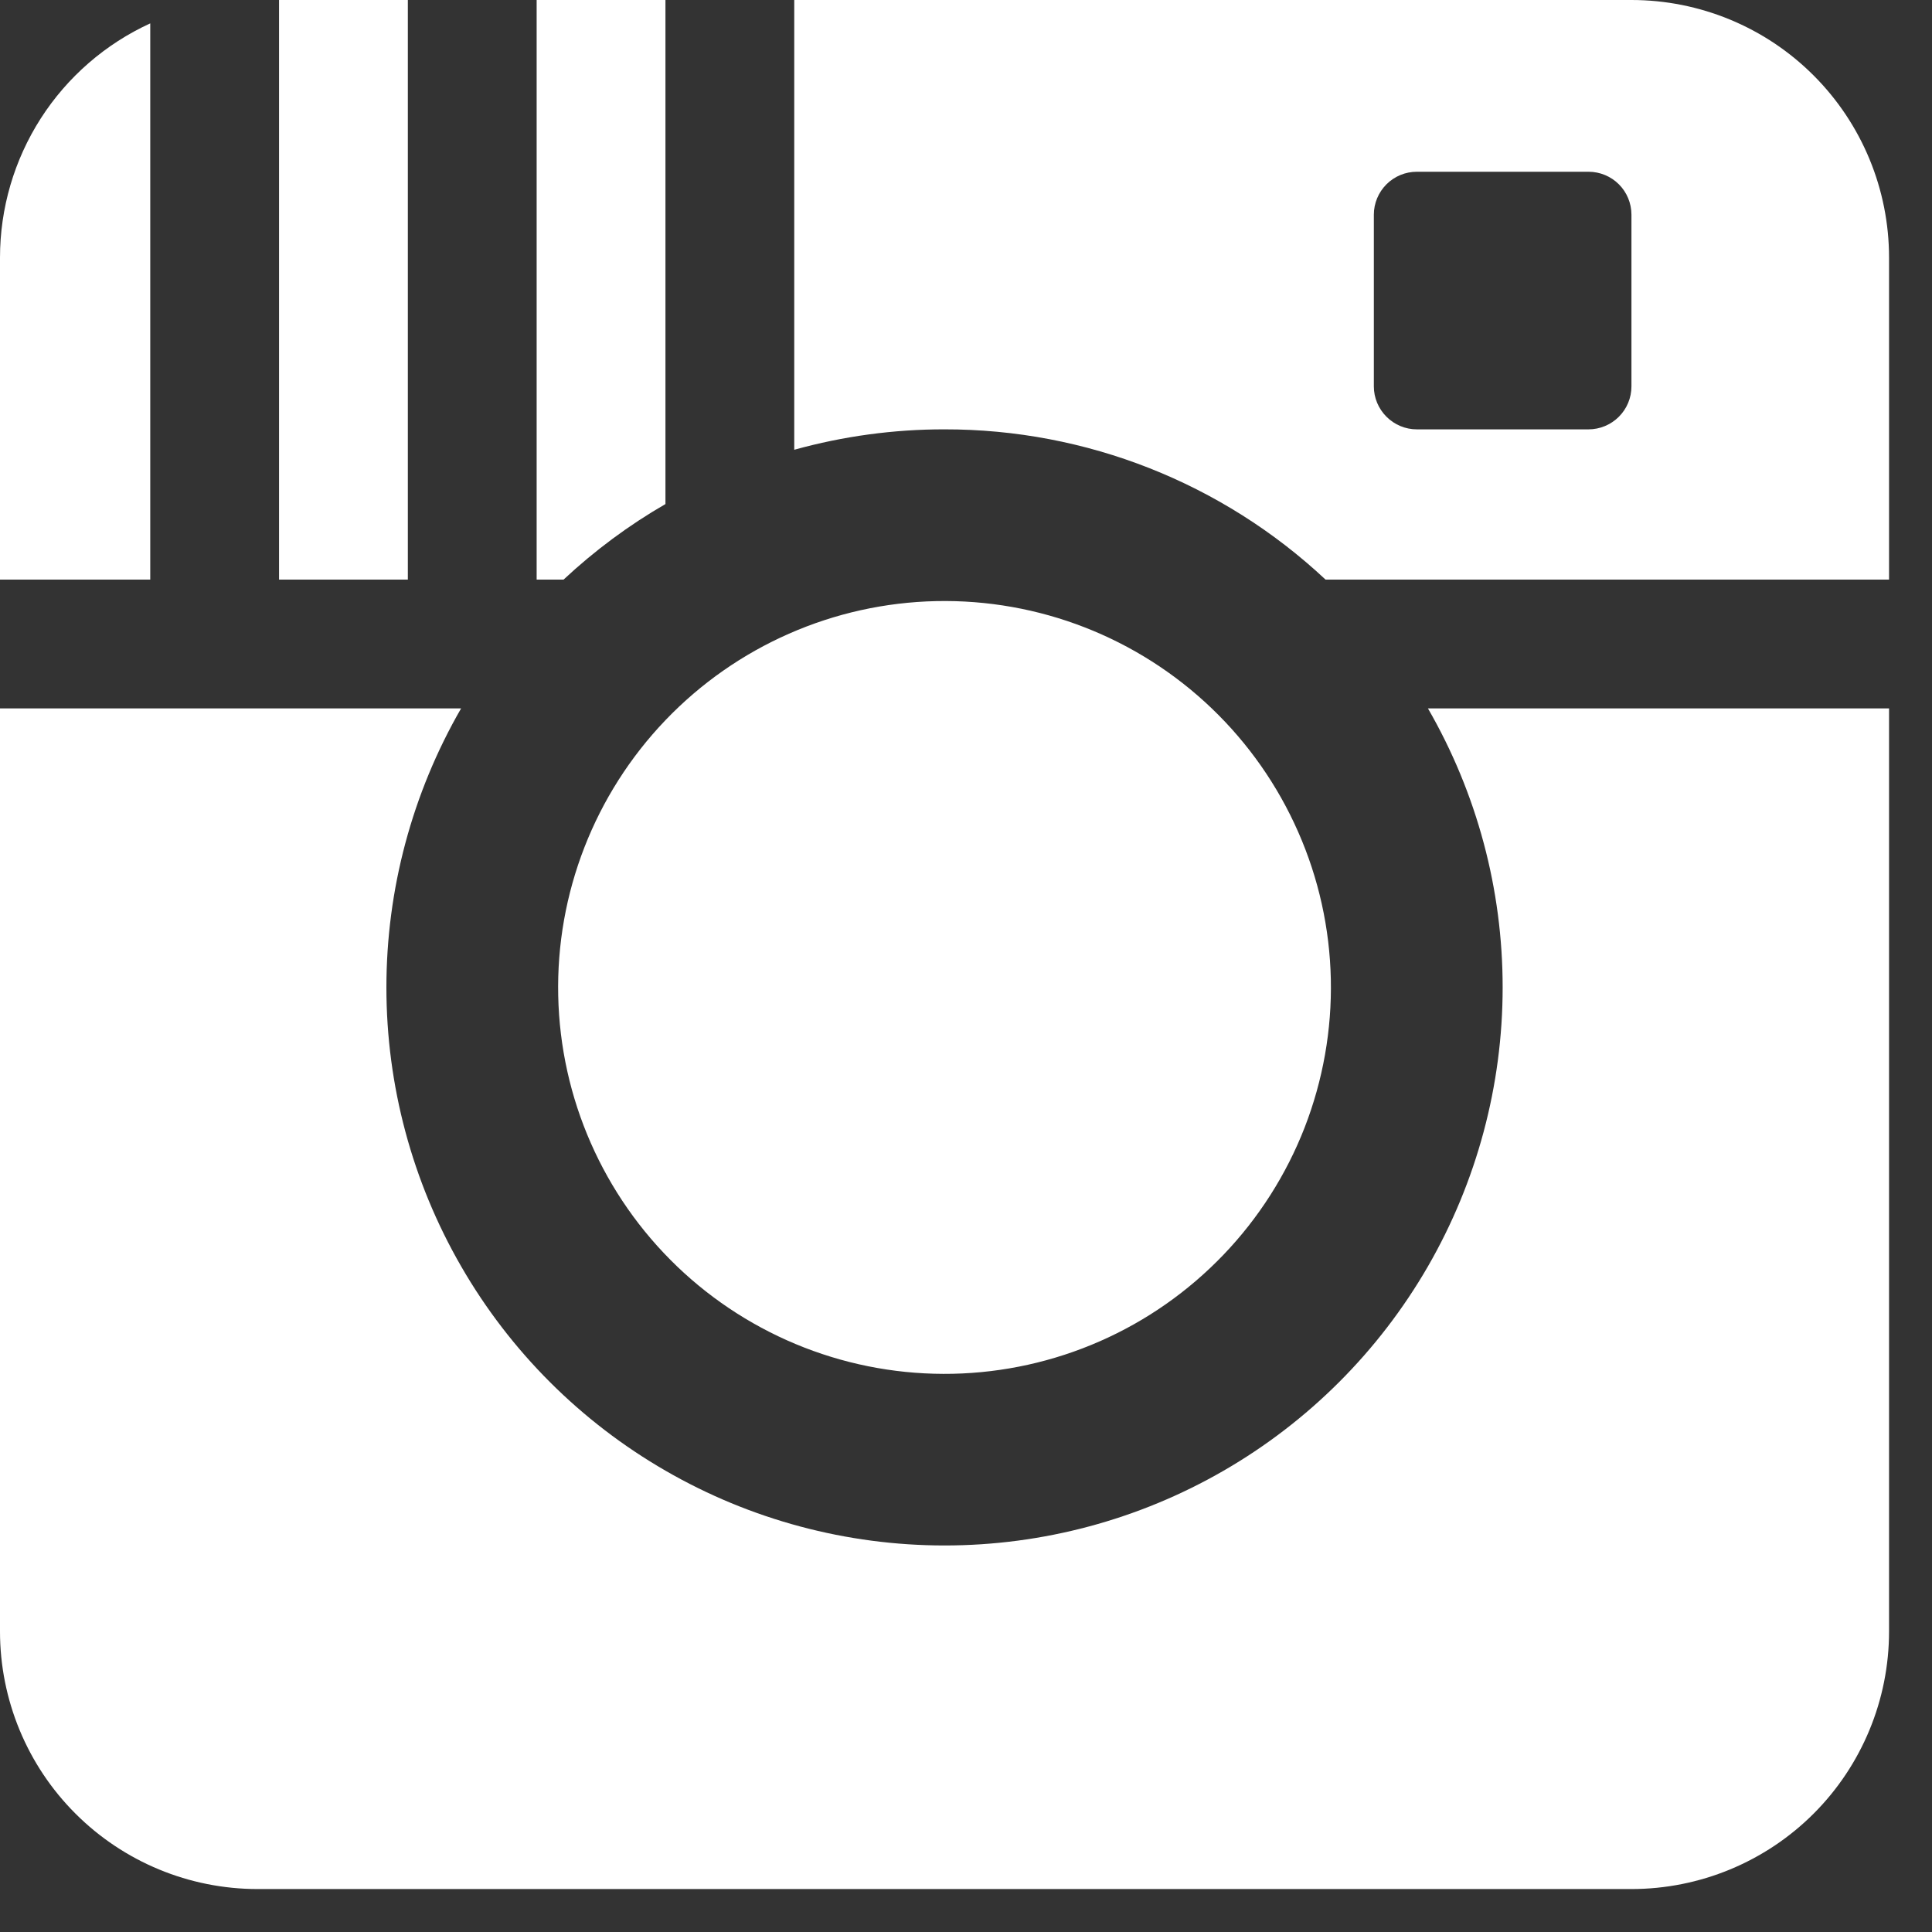
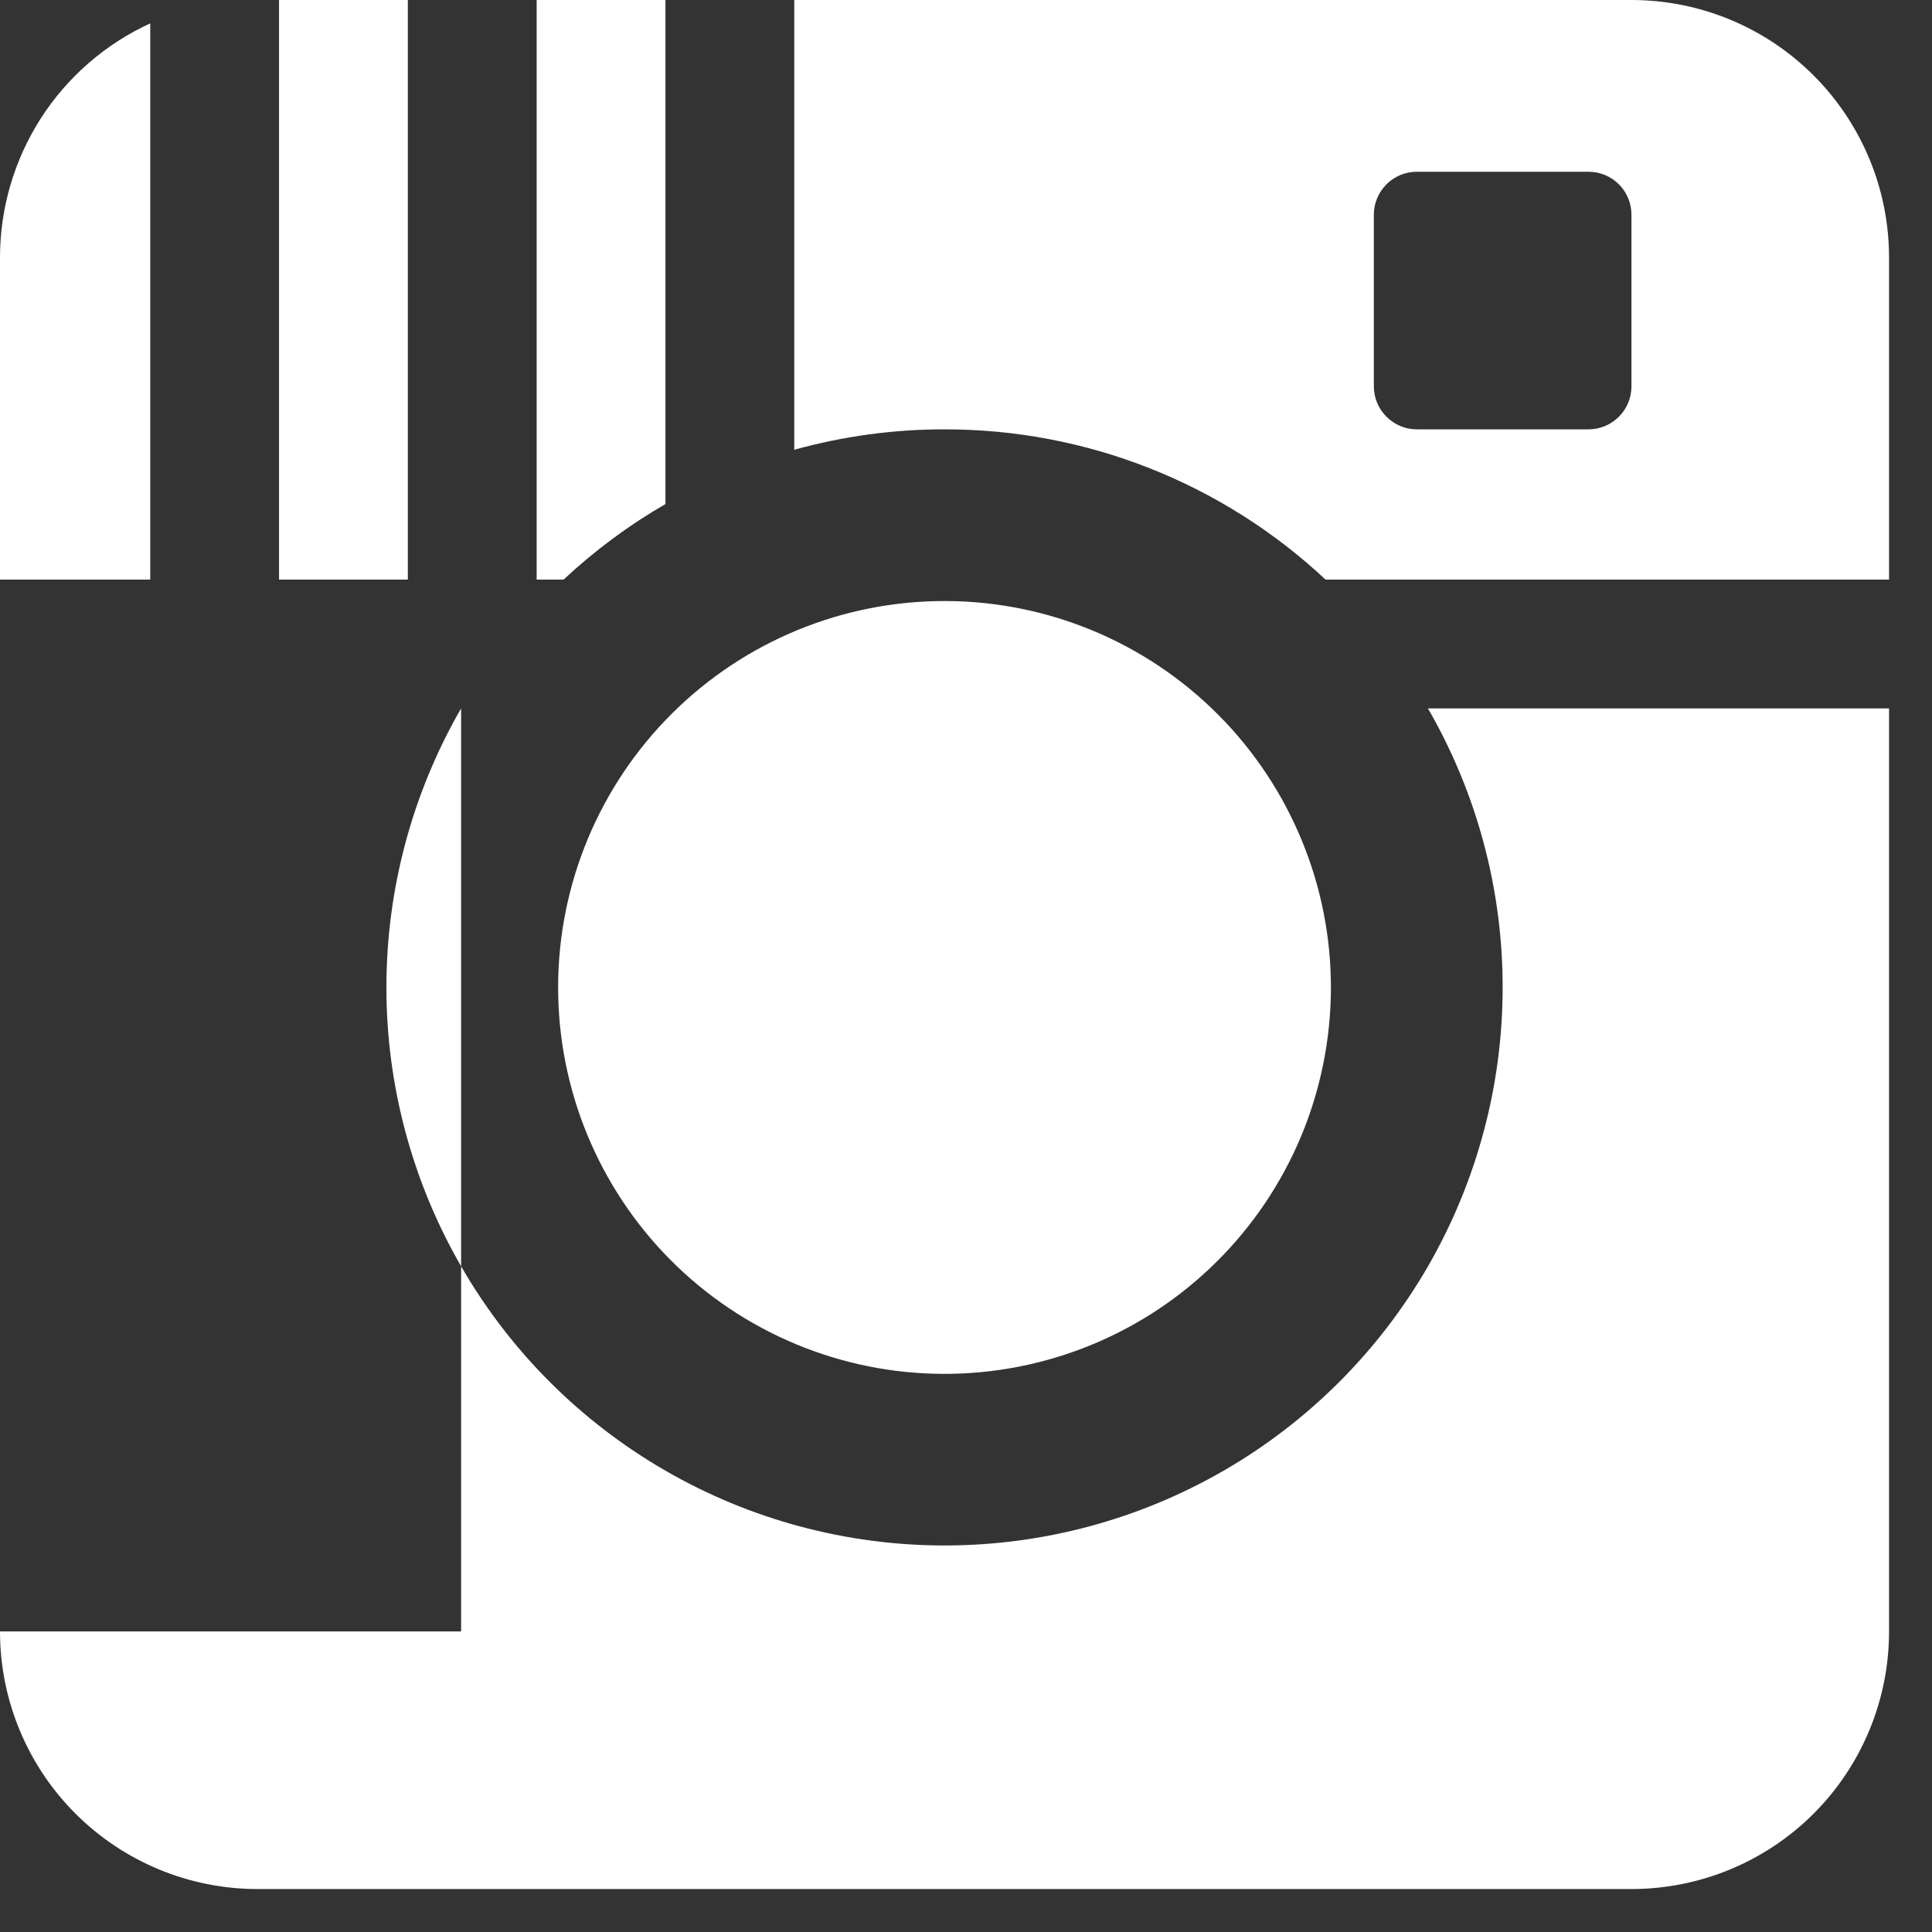
<svg xmlns="http://www.w3.org/2000/svg" width="30" height="30" viewBox="0 0 30 30" fill="none">
  <rect x="0" y="0" width="30" height="30" fill="#333333" stroke="none" />
-   <path fill-rule="evenodd" clip-rule="evenodd" d="M10.333 0H8.333V9H8.751C9.231 8.552 9.761 8.157 10.333 7.827V0ZM20.583 9C18.979 7.498 16.864 6.664 14.667 6.667C13.878 6.666 13.093 6.773 12.333 6.984V0H25.333C26.394 0 27.412 0.421 28.162 1.172C28.912 1.922 29.333 2.939 29.333 4V9H20.583ZM18.816 11C19.385 11.545 19.841 12.197 20.158 12.918C20.476 13.639 20.648 14.416 20.665 15.204C20.682 15.991 20.543 16.775 20.258 17.509C19.972 18.243 19.544 18.914 18.999 19.483C18.454 20.052 17.803 20.509 17.081 20.826C16.36 21.143 15.583 21.315 14.796 21.332C14.008 21.349 13.225 21.211 12.49 20.925C11.756 20.639 11.085 20.212 10.516 19.667C9.367 18.566 8.702 17.054 8.668 15.463C8.633 13.871 9.233 12.332 10.333 11.183C11.434 10.033 12.946 9.368 14.537 9.334C16.129 9.3 17.667 9.899 18.816 11ZM7.16 11C6.4 12.318 6 13.812 6 15.333C6 16.854 6.401 18.349 7.162 19.666C7.922 20.983 9.016 22.077 10.334 22.837C11.651 23.598 13.146 23.998 14.667 23.998C16.188 23.998 17.682 23.598 19 22.837C20.317 22.077 21.411 20.983 22.172 19.666C22.932 18.349 23.333 16.854 23.333 15.333C23.334 13.812 22.934 12.318 22.173 11H29.333V25.333C29.333 26.394 28.912 27.412 28.162 28.162C27.412 28.912 26.394 29.333 25.333 29.333H4C2.939 29.333 1.922 28.912 1.172 28.162C0.421 27.412 1.50184e-07 26.394 1.50184e-07 25.333V11H7.16ZM6.333 0V9H4.333V0H6.333ZM2.333 0.363V9H1.50184e-07V4C-0 3.234 0.22 2.484 0.633 1.839C1.047 1.194 1.637 0.682 2.333 0.363ZM21.333 3.333C21.333 3.157 21.404 2.987 21.529 2.862C21.654 2.737 21.823 2.667 22 2.667H24.667C24.843 2.667 25.013 2.737 25.138 2.862C25.263 2.987 25.333 3.157 25.333 3.333V6C25.333 6.177 25.263 6.346 25.138 6.471C25.013 6.596 24.843 6.667 24.667 6.667H22C21.823 6.667 21.654 6.596 21.529 6.471C21.404 6.346 21.333 6.177 21.333 6V3.333Z" fill="white" />
+   <path fill-rule="evenodd" clip-rule="evenodd" d="M10.333 0H8.333V9H8.751C9.231 8.552 9.761 8.157 10.333 7.827V0ZM20.583 9C18.979 7.498 16.864 6.664 14.667 6.667C13.878 6.666 13.093 6.773 12.333 6.984V0H25.333C26.394 0 27.412 0.421 28.162 1.172C28.912 1.922 29.333 2.939 29.333 4V9H20.583ZM18.816 11C19.385 11.545 19.841 12.197 20.158 12.918C20.476 13.639 20.648 14.416 20.665 15.204C20.682 15.991 20.543 16.775 20.258 17.509C19.972 18.243 19.544 18.914 18.999 19.483C18.454 20.052 17.803 20.509 17.081 20.826C16.36 21.143 15.583 21.315 14.796 21.332C14.008 21.349 13.225 21.211 12.49 20.925C11.756 20.639 11.085 20.212 10.516 19.667C9.367 18.566 8.702 17.054 8.668 15.463C8.633 13.871 9.233 12.332 10.333 11.183C11.434 10.033 12.946 9.368 14.537 9.334C16.129 9.3 17.667 9.899 18.816 11ZM7.16 11C6.4 12.318 6 13.812 6 15.333C6 16.854 6.401 18.349 7.162 19.666C7.922 20.983 9.016 22.077 10.334 22.837C11.651 23.598 13.146 23.998 14.667 23.998C16.188 23.998 17.682 23.598 19 22.837C20.317 22.077 21.411 20.983 22.172 19.666C22.932 18.349 23.333 16.854 23.333 15.333C23.334 13.812 22.934 12.318 22.173 11H29.333V25.333C29.333 26.394 28.912 27.412 28.162 28.162C27.412 28.912 26.394 29.333 25.333 29.333H4C2.939 29.333 1.922 28.912 1.172 28.162C0.421 27.412 1.50184e-07 26.394 1.50184e-07 25.333H7.16ZM6.333 0V9H4.333V0H6.333ZM2.333 0.363V9H1.50184e-07V4C-0 3.234 0.22 2.484 0.633 1.839C1.047 1.194 1.637 0.682 2.333 0.363ZM21.333 3.333C21.333 3.157 21.404 2.987 21.529 2.862C21.654 2.737 21.823 2.667 22 2.667H24.667C24.843 2.667 25.013 2.737 25.138 2.862C25.263 2.987 25.333 3.157 25.333 3.333V6C25.333 6.177 25.263 6.346 25.138 6.471C25.013 6.596 24.843 6.667 24.667 6.667H22C21.823 6.667 21.654 6.596 21.529 6.471C21.404 6.346 21.333 6.177 21.333 6V3.333Z" fill="white" />
</svg>